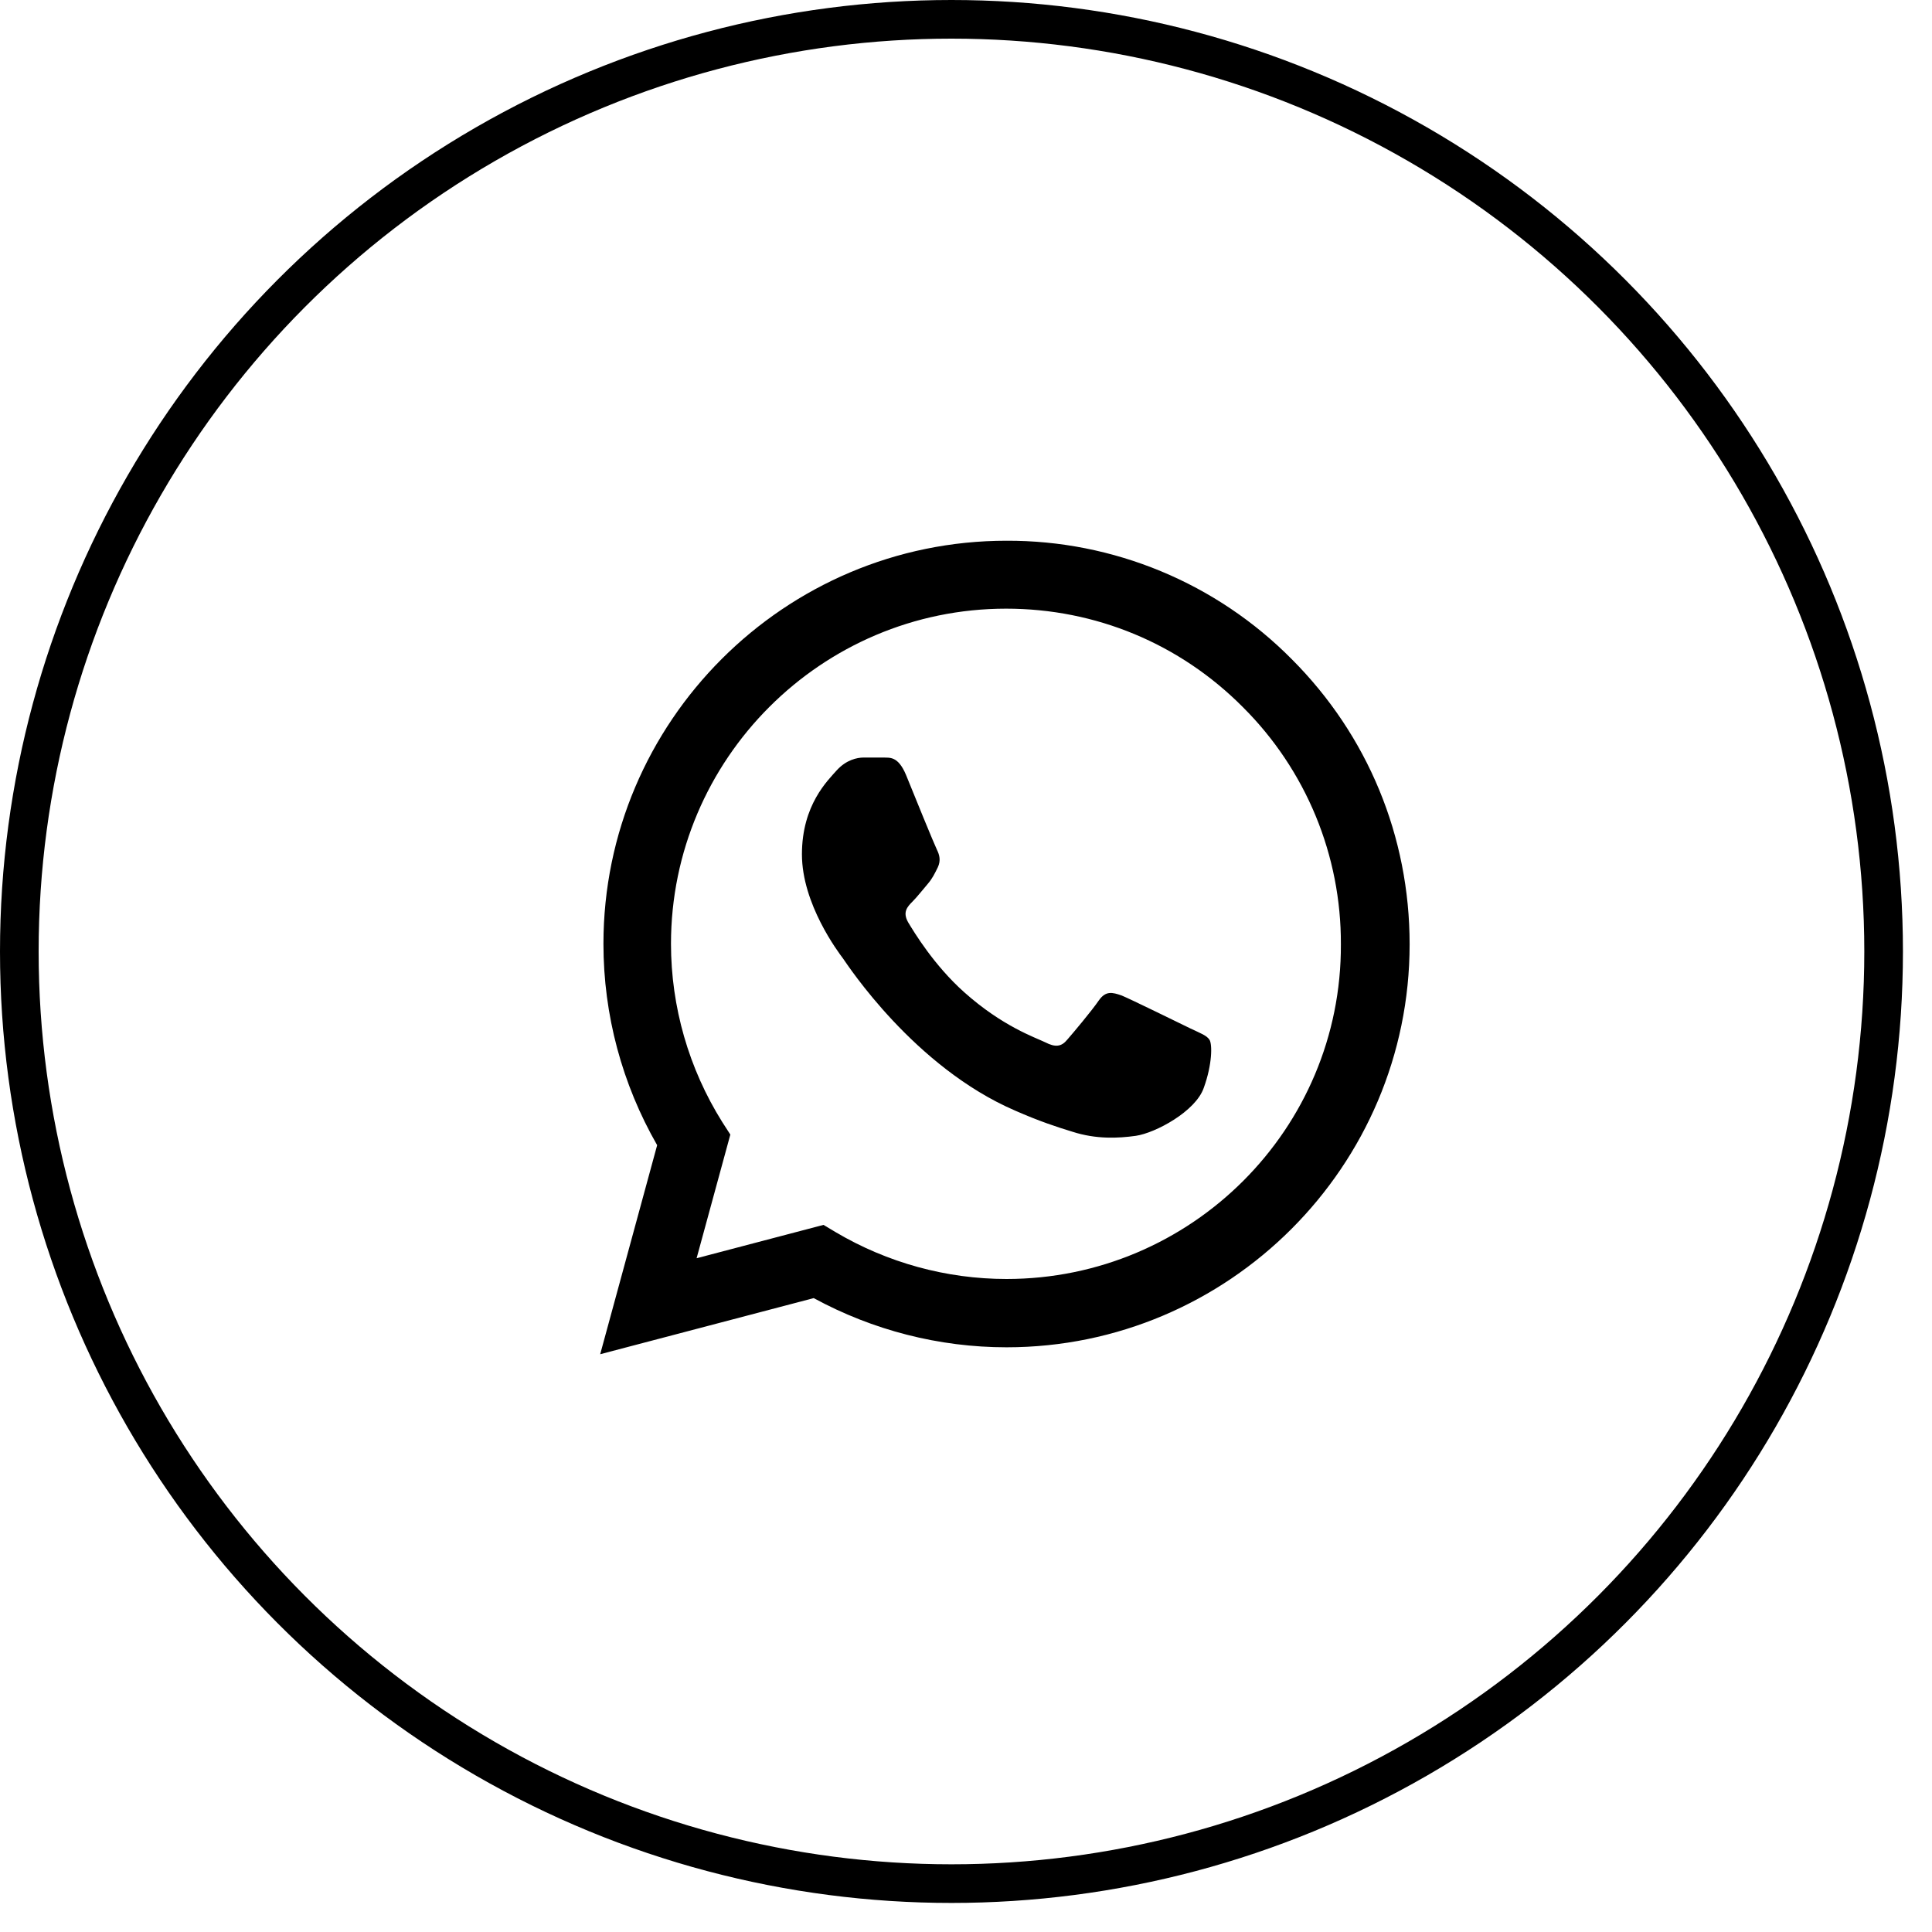
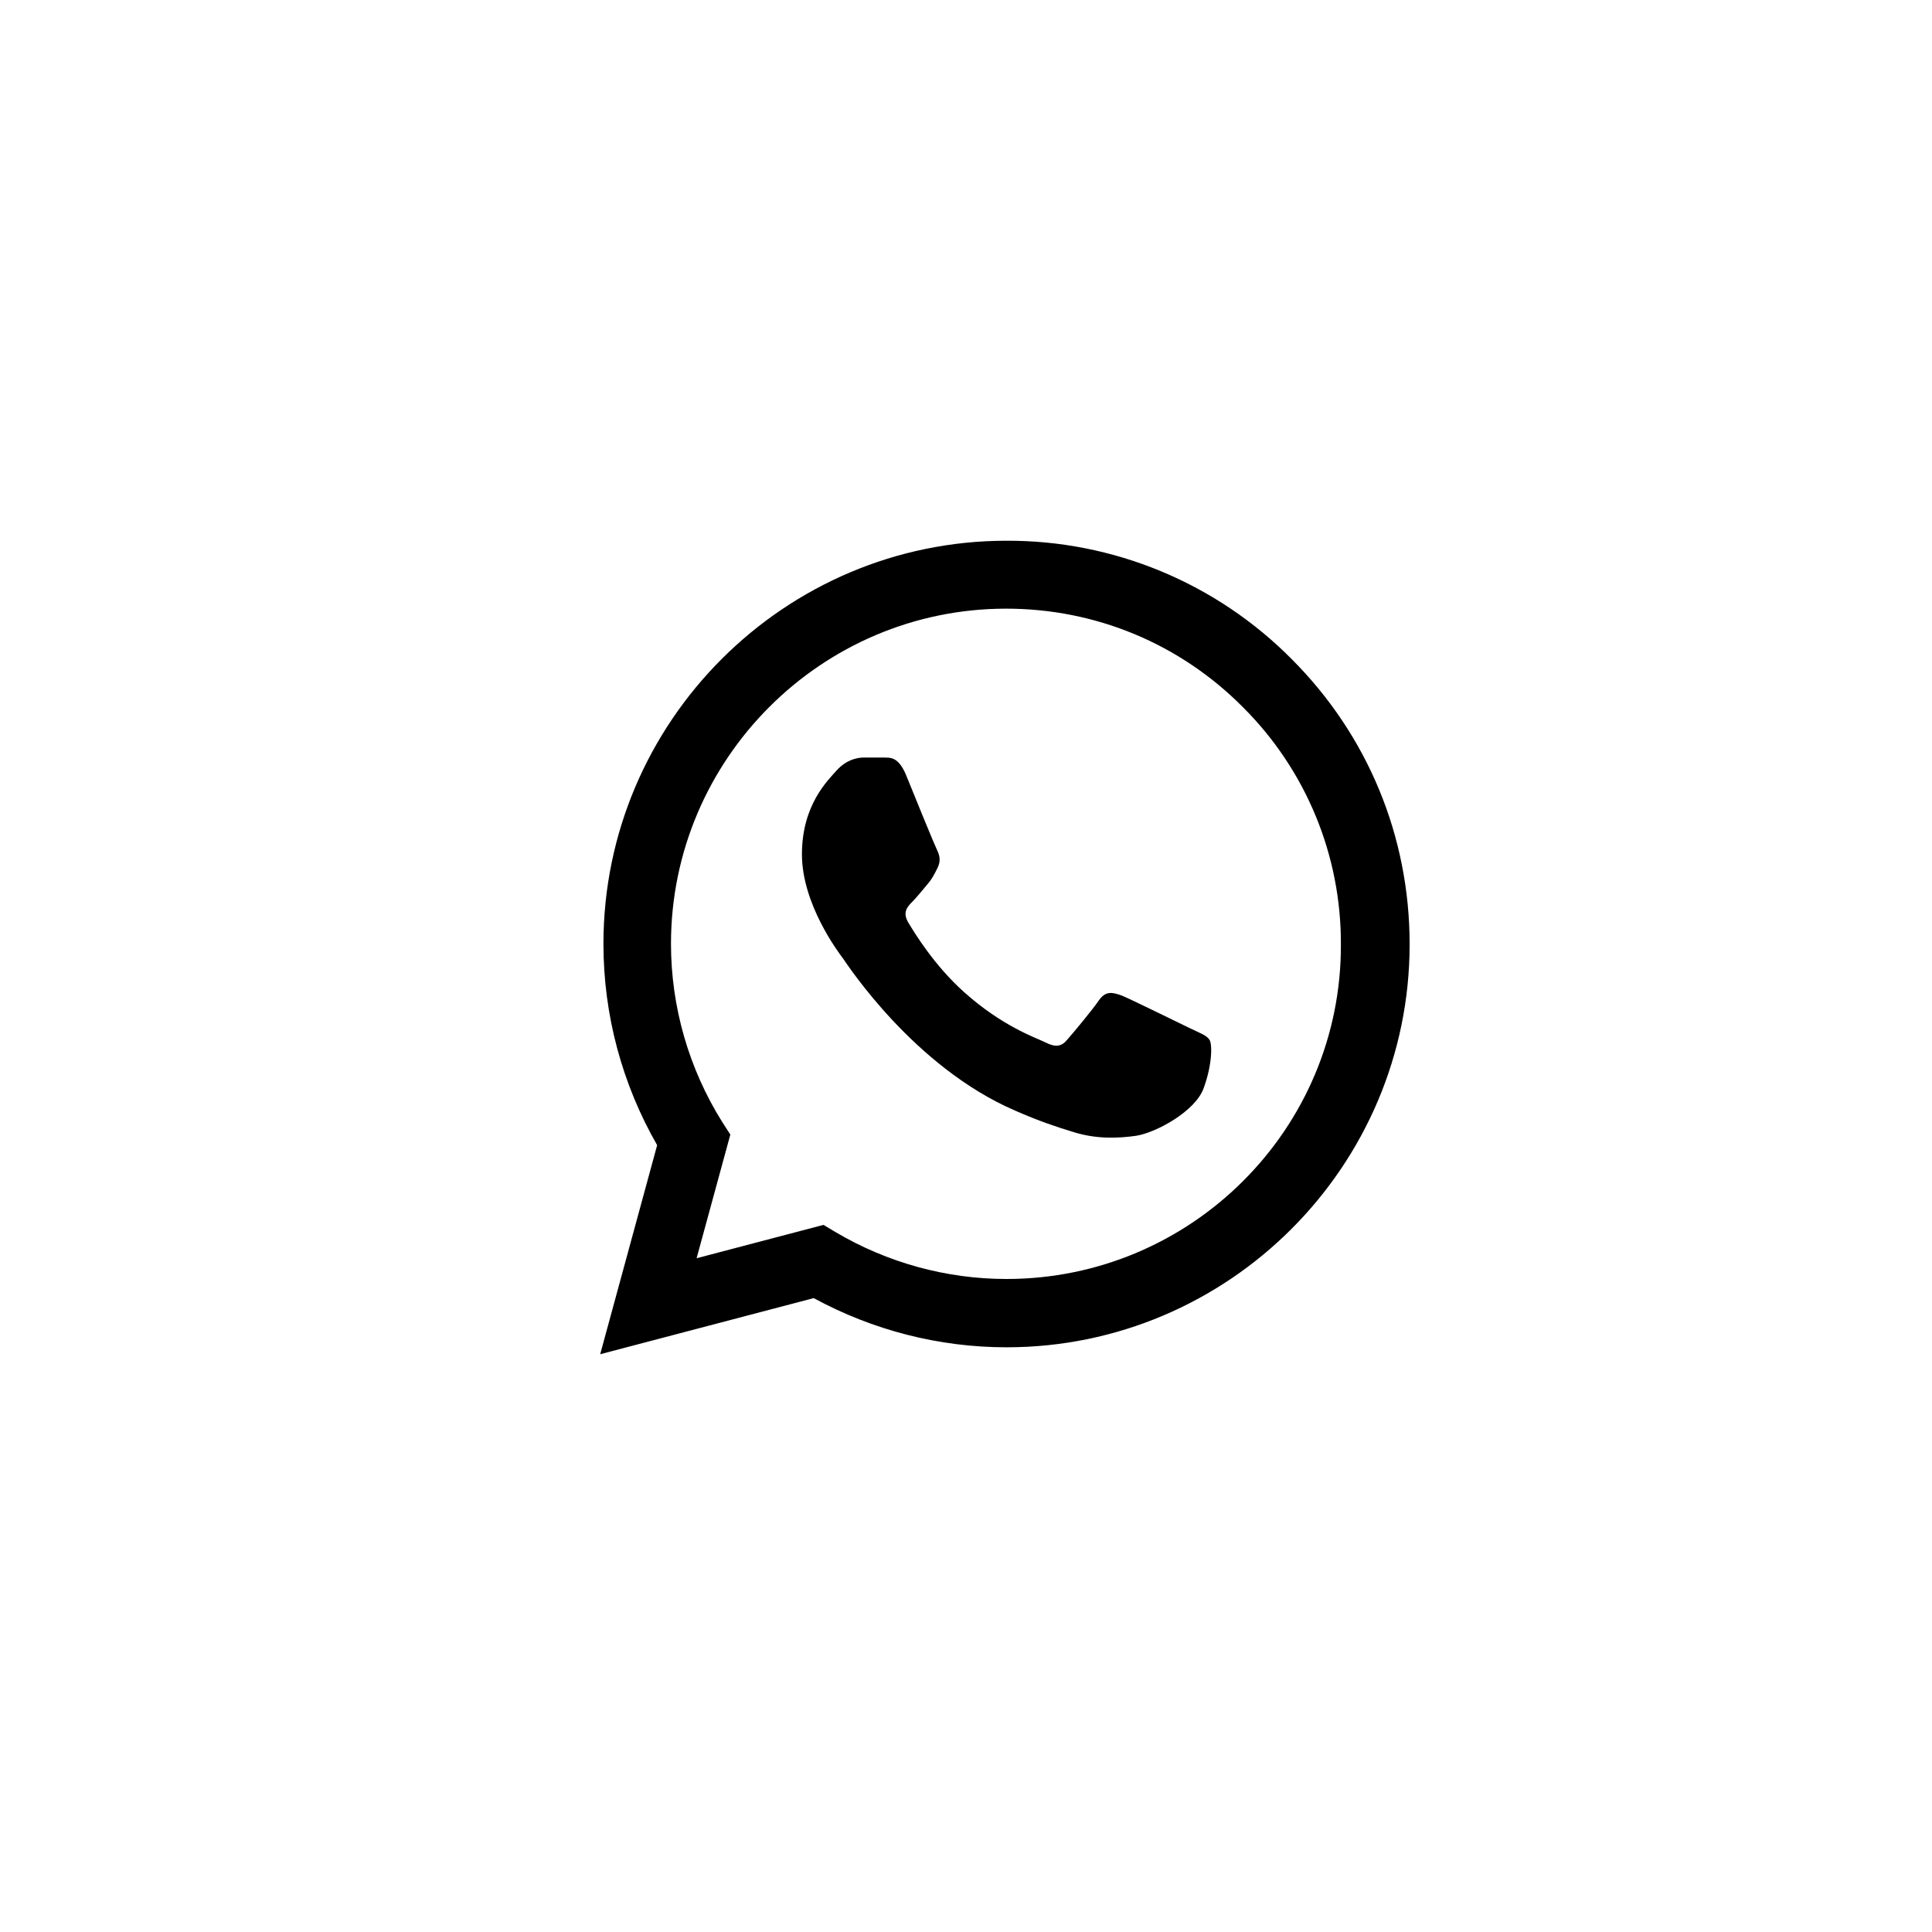
<svg xmlns="http://www.w3.org/2000/svg" width="50" height="50" viewBox="0 0 50 50" fill="none">
  <path d="M33.428 17.057C32.463 16.083 31.314 15.31 30.047 14.784C28.78 14.258 27.421 13.989 26.049 13.994C20.302 13.994 15.617 18.678 15.617 24.426C15.617 26.268 16.101 28.058 17.007 29.637L15.533 35.047L21.059 33.595C22.586 34.426 24.302 34.868 26.049 34.868C31.797 34.868 36.481 30.184 36.481 24.437C36.481 21.647 35.397 19.026 33.428 17.057ZM26.049 33.1C24.491 33.1 22.965 32.679 21.628 31.889L21.312 31.7L18.028 32.563L18.901 29.363L18.691 29.037C17.825 27.654 17.366 26.057 17.365 24.426C17.365 19.647 21.259 15.752 26.038 15.752C28.354 15.752 30.533 16.657 32.165 18.3C32.973 19.104 33.613 20.06 34.049 21.114C34.484 22.167 34.706 23.297 34.702 24.437C34.723 29.216 30.828 33.1 26.049 33.1ZM30.807 26.616C30.544 26.489 29.26 25.858 29.028 25.763C28.786 25.679 28.617 25.637 28.439 25.889C28.26 26.152 27.765 26.742 27.617 26.91C27.47 27.089 27.312 27.11 27.049 26.974C26.786 26.847 25.944 26.563 24.954 25.679C24.175 24.984 23.66 24.131 23.502 23.868C23.354 23.605 23.48 23.468 23.617 23.331C23.733 23.215 23.881 23.026 24.007 22.879C24.133 22.731 24.186 22.616 24.27 22.447C24.354 22.268 24.312 22.121 24.249 21.994C24.186 21.868 23.66 20.584 23.449 20.058C23.238 19.552 23.017 19.615 22.86 19.605H22.354C22.175 19.605 21.901 19.668 21.659 19.931C21.428 20.194 20.754 20.826 20.754 22.11C20.754 23.395 21.691 24.637 21.817 24.805C21.944 24.984 23.66 27.616 26.27 28.742C26.891 29.016 27.375 29.174 27.754 29.289C28.375 29.489 28.944 29.458 29.396 29.395C29.902 29.321 30.944 28.763 31.154 28.152C31.375 27.542 31.375 27.026 31.302 26.91C31.228 26.795 31.07 26.742 30.807 26.616Z" fill="black" />
-   <circle cx="24.624" cy="24.624" r="24.124" stroke="black" />
</svg>